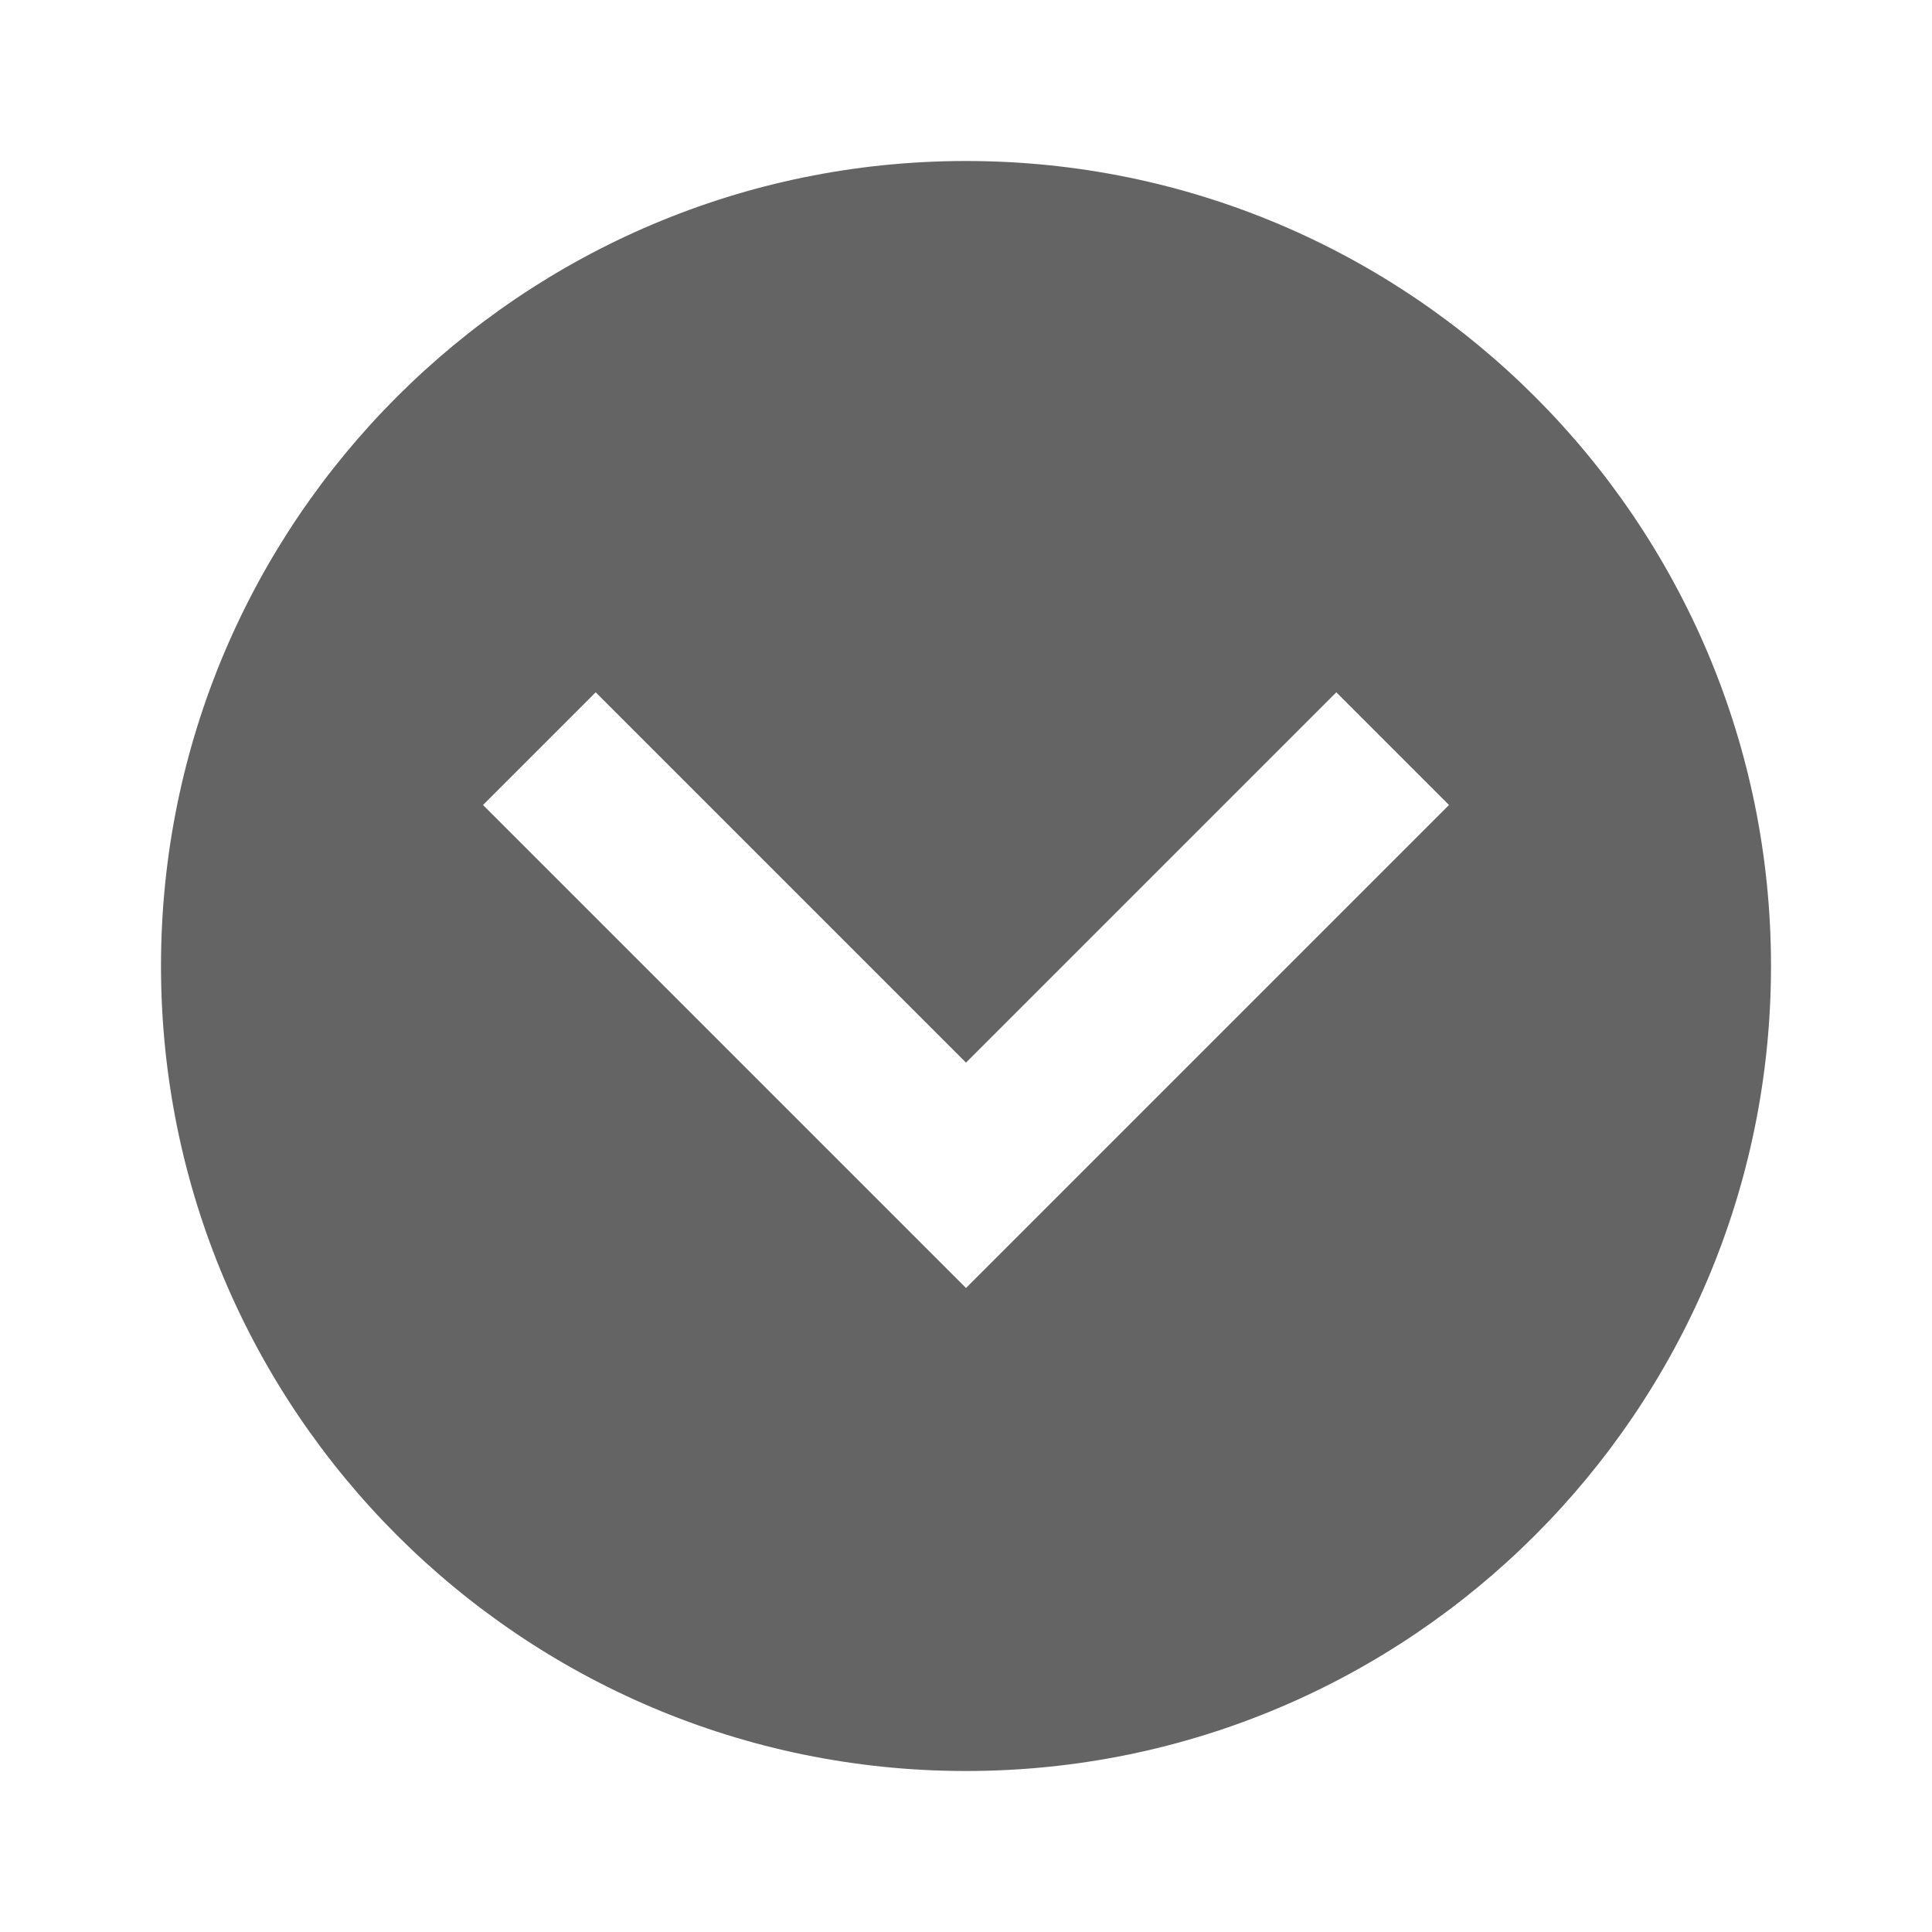
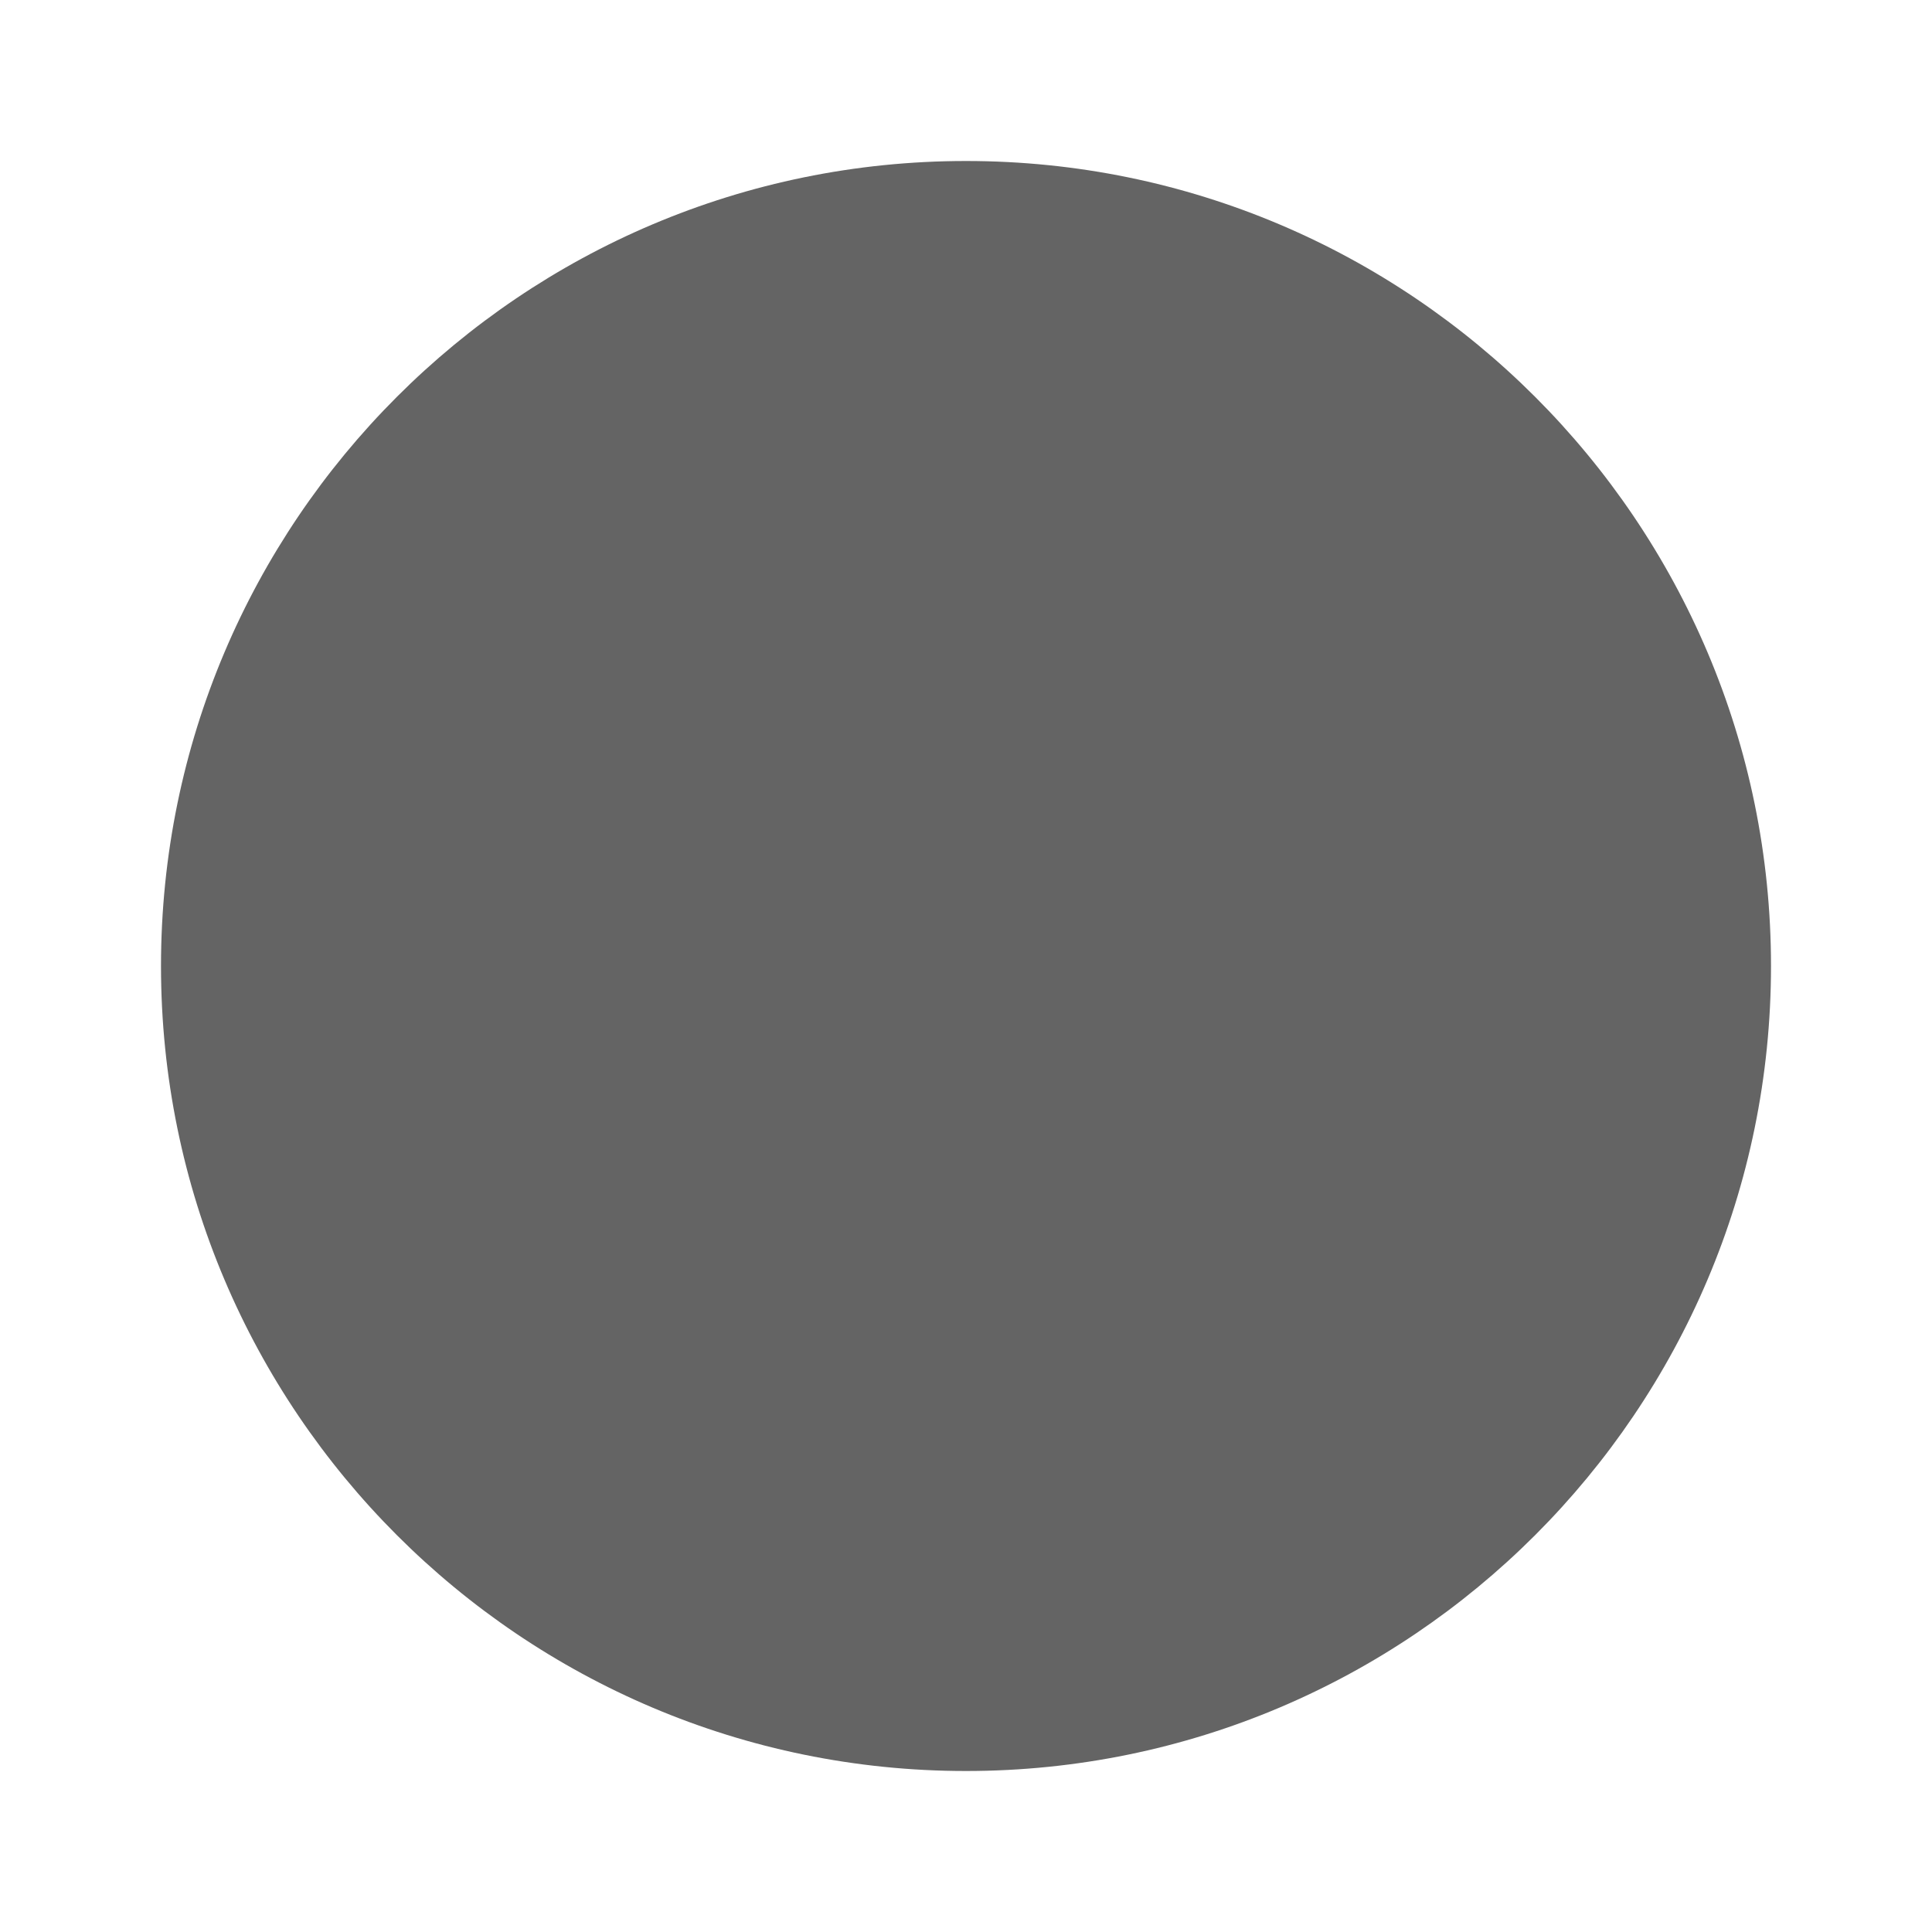
<svg xmlns="http://www.w3.org/2000/svg" aria-hidden="true" width="1em" height="1em" viewBox="0 0 24 24" data-icon="mdi:chevron-down-circle" data-width="1em" data-height="1em" data-inline="false" class="iconify">
-   <path d="M22 12c0 5.52-4.48 10-10 10S2 17.52 2 12 6.48 2 12 2s10 4.48 10 10M6 10l6 6 6-6-1.4-1.4-4.6 4.6-4.6-4.6L6 10z" fill="#646464" />
+   <path d="M22 12c0 5.52-4.48 10-10 10S2 17.52 2 12 6.48 2 12 2s10 4.48 10 10M6 10L6 10z" fill="#646464" />
</svg>